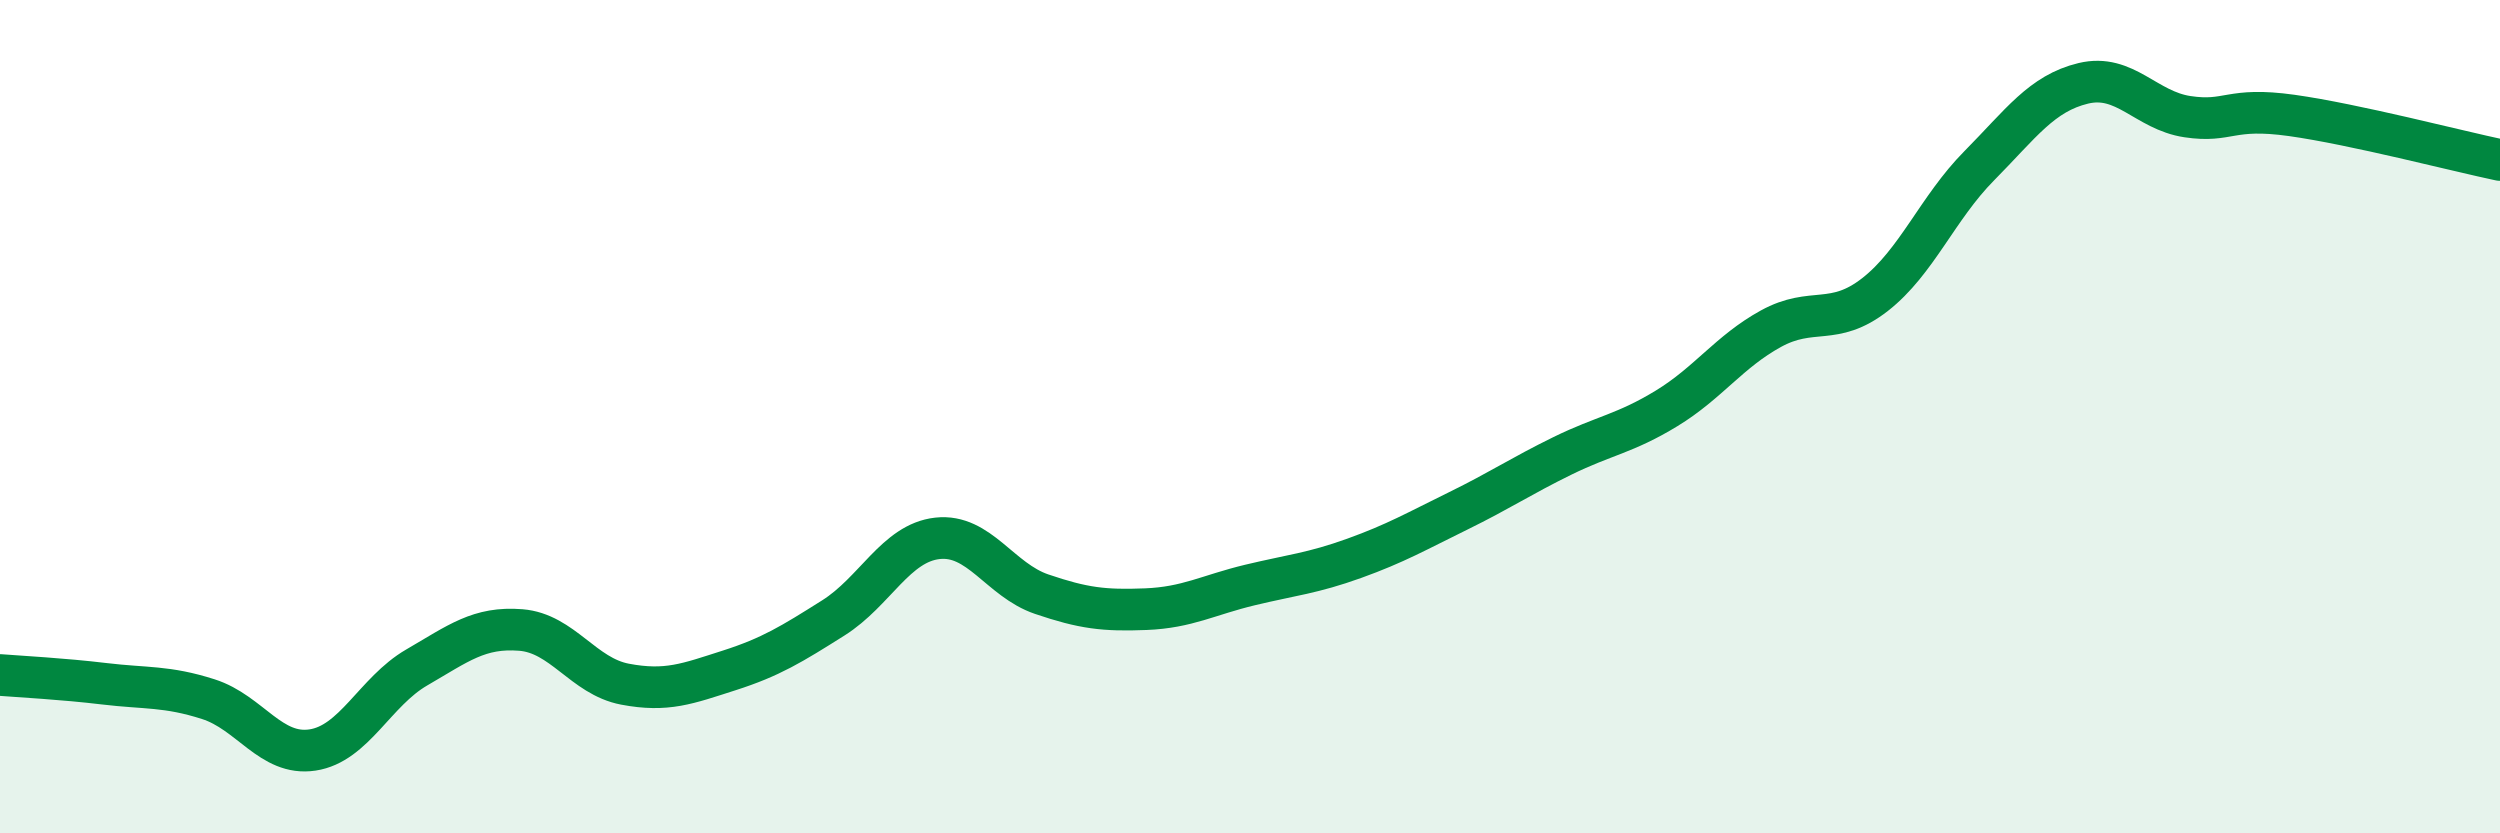
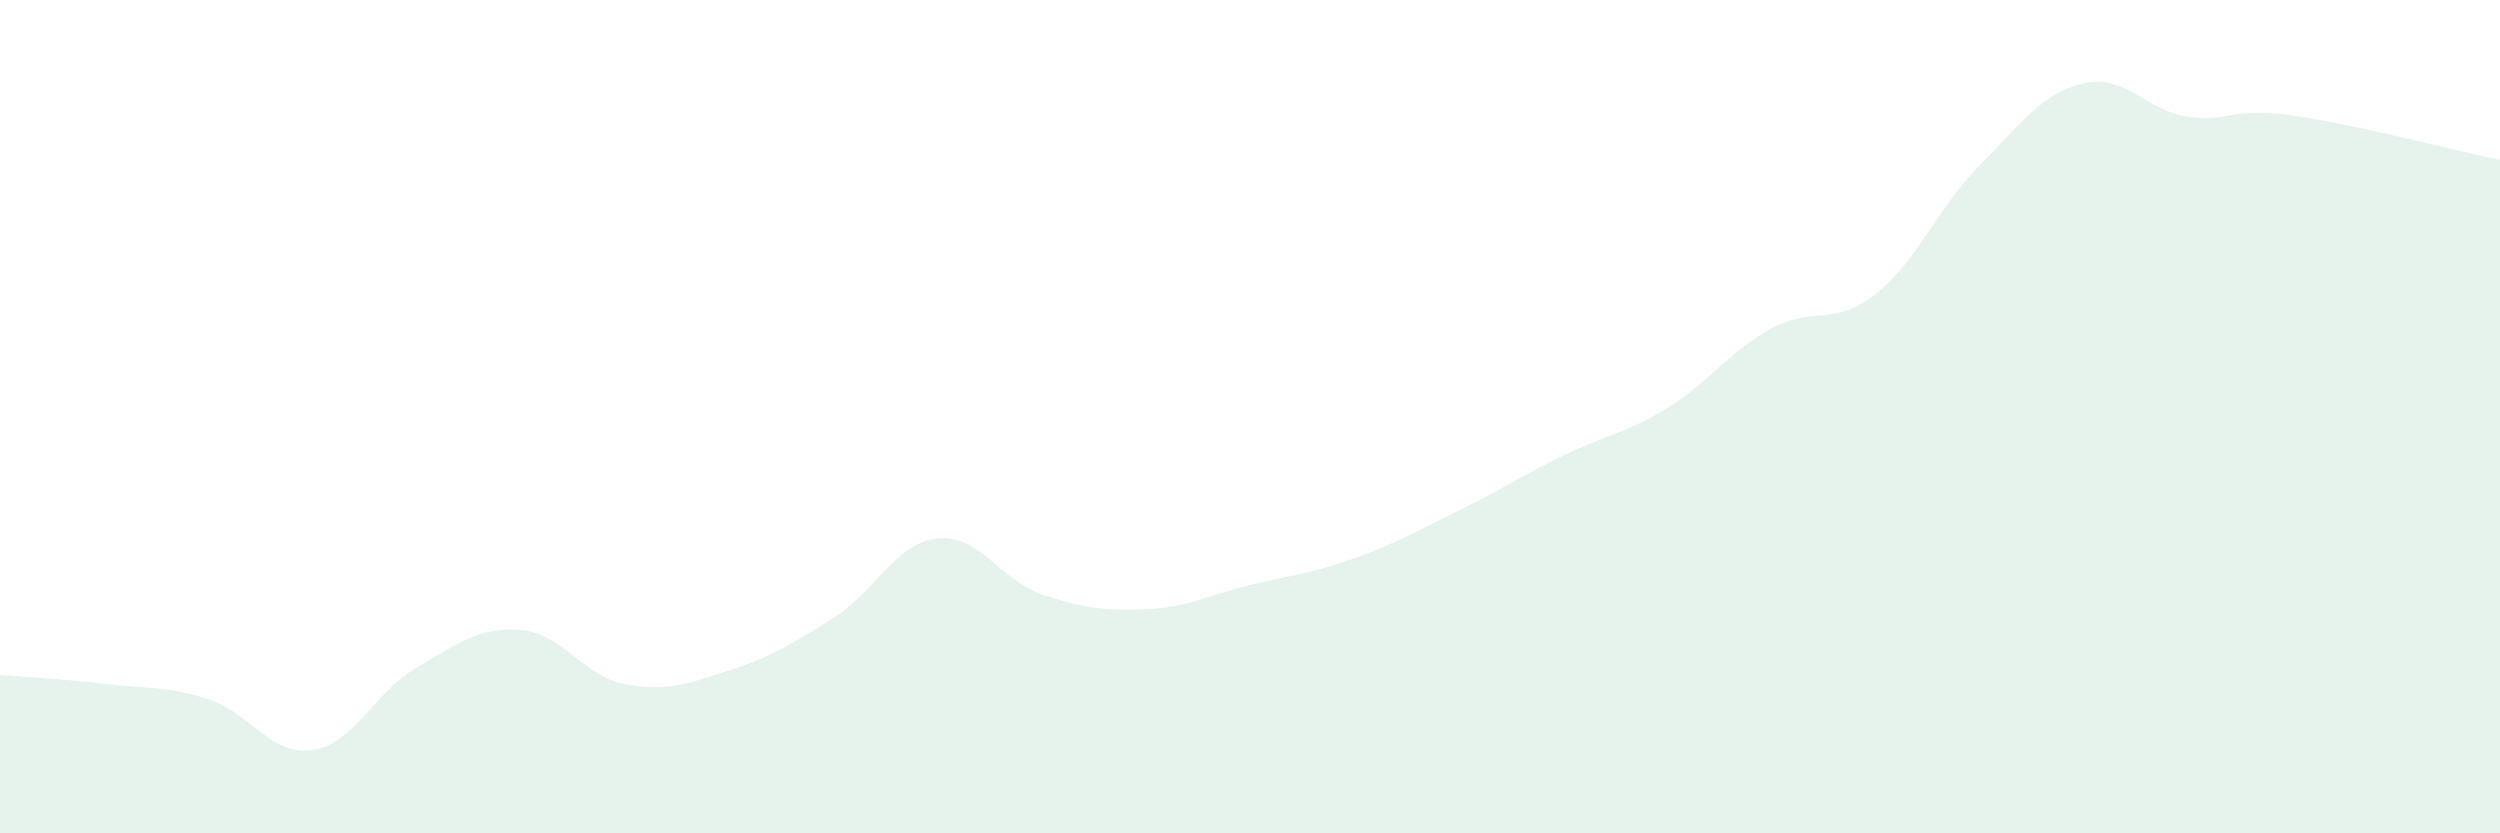
<svg xmlns="http://www.w3.org/2000/svg" width="60" height="20" viewBox="0 0 60 20">
  <path d="M 0,16.2 C 0.5,16.24 1.5,16.29 2.5,16.41 C 3.5,16.53 4,16.46 5,16.78 C 6,17.1 6.5,18.15 7.5,18 C 8.5,17.85 9,16.6 10,16.02 C 11,15.44 11.5,15.04 12.5,15.12 C 13.5,15.2 14,16.23 15,16.42 C 16,16.61 16.5,16.41 17.5,16.09 C 18.5,15.77 19,15.46 20,14.83 C 21,14.2 21.5,13.03 22.5,12.92 C 23.5,12.81 24,13.92 25,14.26 C 26,14.6 26.5,14.66 27.5,14.62 C 28.5,14.58 29,14.28 30,14.04 C 31,13.8 31.5,13.76 32.5,13.4 C 33.5,13.04 34,12.75 35,12.26 C 36,11.77 36.5,11.43 37.5,10.94 C 38.5,10.45 39,10.41 40,9.8 C 41,9.19 41.5,8.44 42.5,7.89 C 43.5,7.34 44,7.85 45,7.07 C 46,6.29 46.5,4.99 47.5,3.98 C 48.5,2.97 49,2.24 50,2 C 51,1.76 51.5,2.65 52.5,2.8 C 53.5,2.95 53.5,2.56 55,2.77 C 56.5,2.98 59,3.63 60,3.84L60 20L0 20Z" fill="#008740" opacity="0.1" stroke-linecap="round" stroke-linejoin="round" />
-   <path d="M 0,16.2 C 0.5,16.24 1.5,16.29 2.5,16.41 C 3.5,16.53 4,16.46 5,16.78 C 6,17.1 6.5,18.15 7.5,18 C 8.5,17.85 9,16.6 10,16.02 C 11,15.44 11.5,15.04 12.5,15.12 C 13.5,15.2 14,16.23 15,16.42 C 16,16.61 16.5,16.41 17.5,16.09 C 18.5,15.77 19,15.46 20,14.83 C 21,14.2 21.5,13.03 22.5,12.92 C 23.5,12.81 24,13.92 25,14.26 C 26,14.6 26.5,14.66 27.5,14.62 C 28.5,14.58 29,14.28 30,14.04 C 31,13.8 31.5,13.76 32.5,13.4 C 33.5,13.04 34,12.75 35,12.26 C 36,11.77 36.5,11.43 37.5,10.94 C 38.5,10.45 39,10.41 40,9.8 C 41,9.19 41.5,8.44 42.5,7.89 C 43.5,7.34 44,7.85 45,7.07 C 46,6.29 46.5,4.99 47.5,3.98 C 48.5,2.97 49,2.24 50,2 C 51,1.76 51.5,2.65 52.5,2.8 C 53.5,2.95 53.5,2.56 55,2.77 C 56.5,2.98 59,3.63 60,3.84" stroke="#008740" stroke-width="1" fill="none" stroke-linecap="round" stroke-linejoin="round" />
</svg>